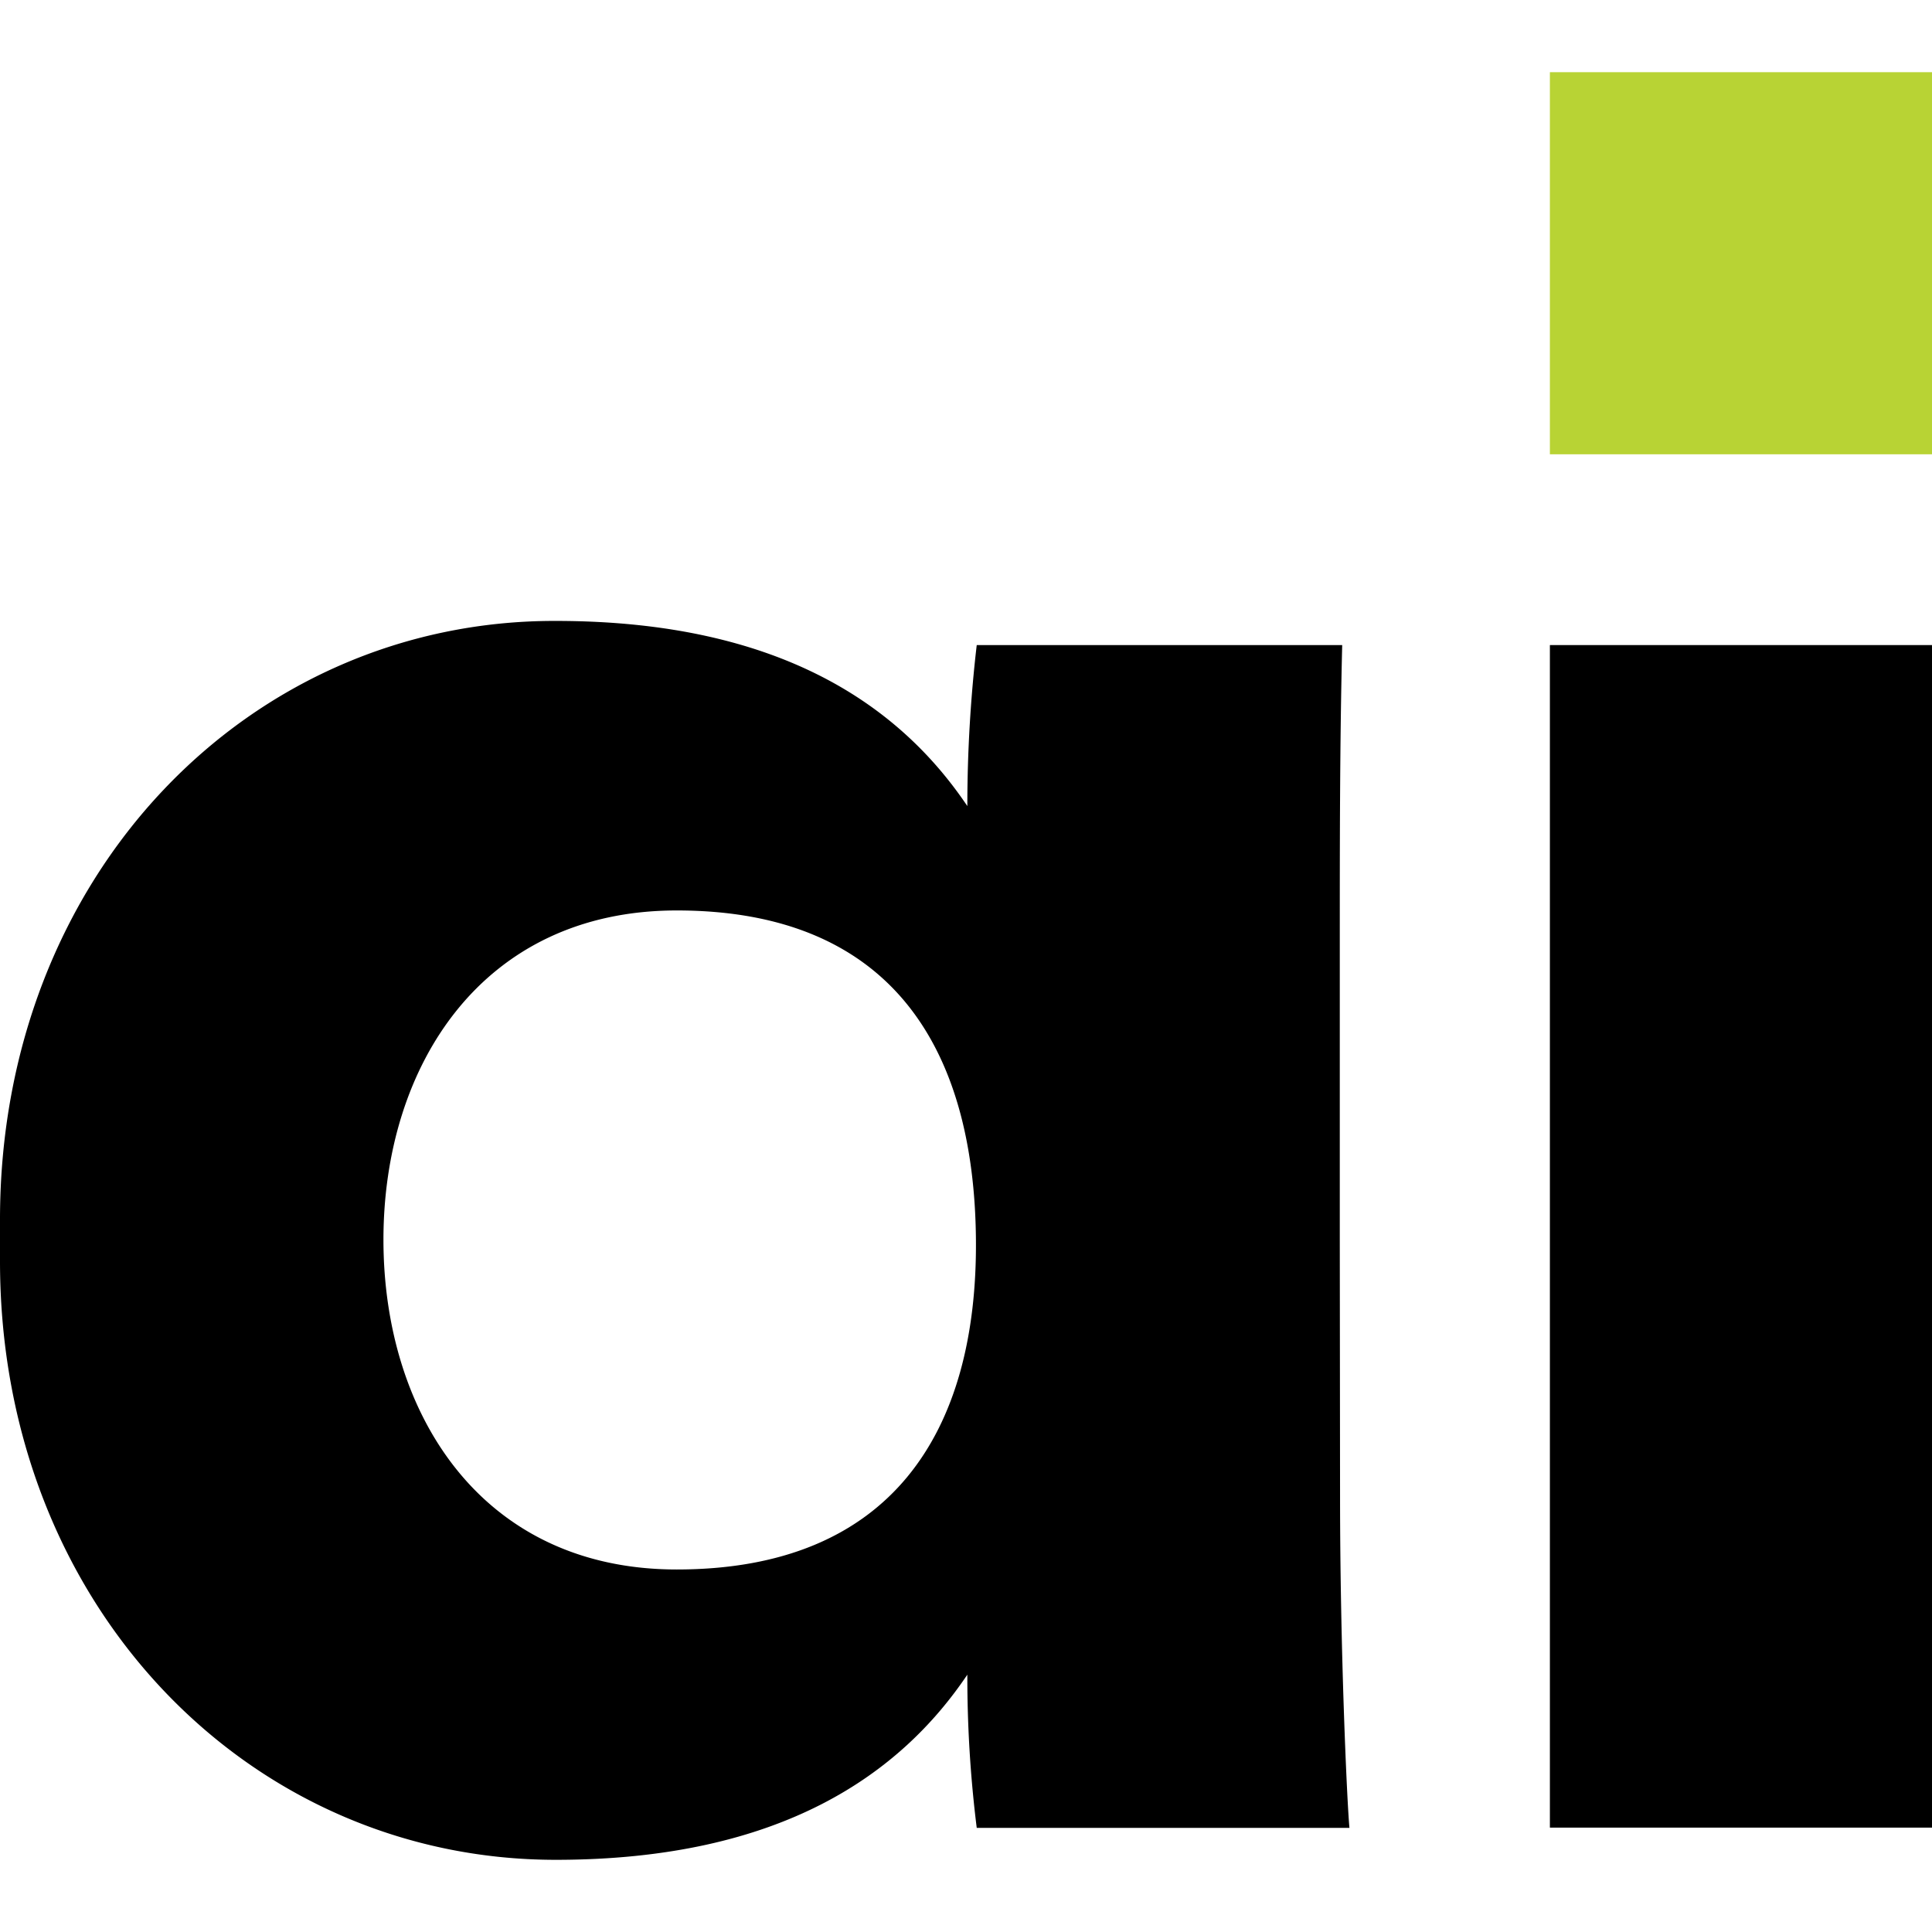
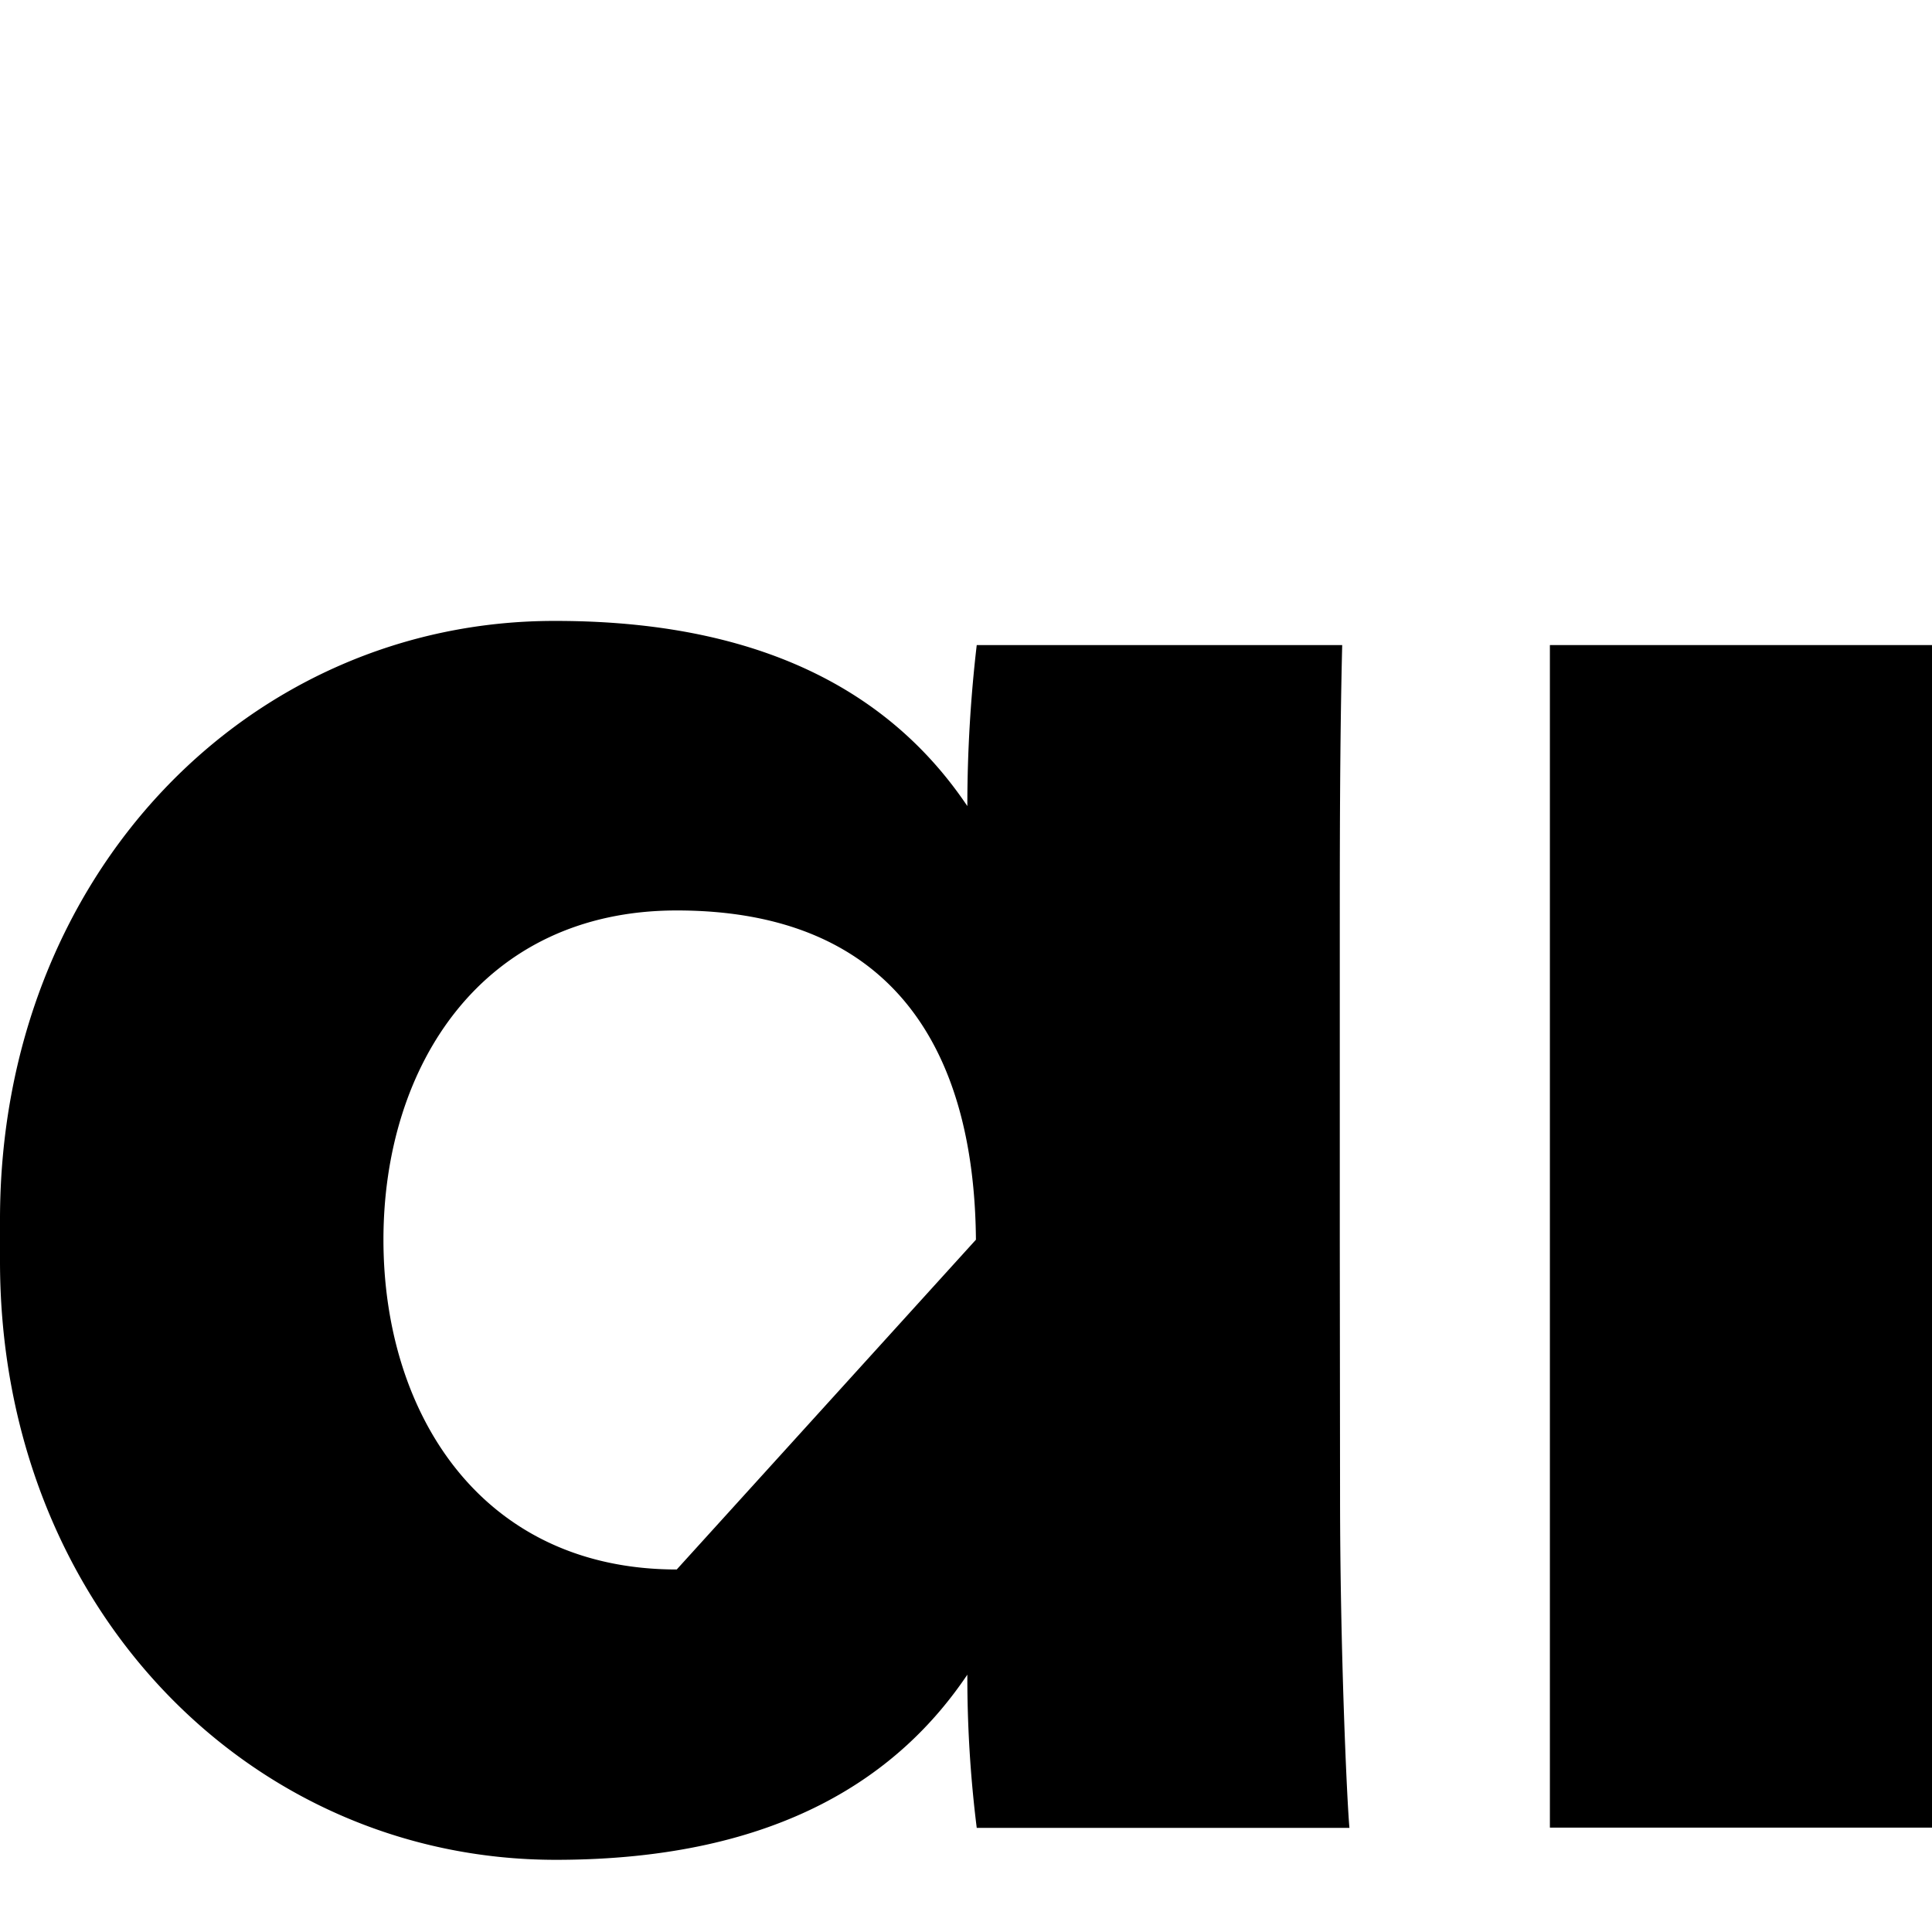
<svg xmlns="http://www.w3.org/2000/svg" id="Layer_1" data-name="Layer 1" viewBox="0 0 72 72">
  <defs>
    <style>.cls-1{fill:#b8d334;}</style>
  </defs>
-   <path d="M49.93,46.2V35.12c0-3.58,0-7.49.09-11.08H36.4a51.83,51.83,0,0,0-.35,6c-2.47-3.67-6.9-6.9-15.34-6.9C9.29,23.11,0,32.58,0,45.45V47C0,59.85,9.29,69.31,20.71,69.31c8.44,0,12.87-3.23,15.34-6.9a45.47,45.47,0,0,0,.35,5.71H50.29c-.09-.93-.35-6.64-.35-12.36ZM25.22,58.49h0c-7.29,0-10.93-5.82-10.93-12.29s3.67-12.27,10.93-12.27c8,0,11.09,5.13,11.15,12.27S33.24,58.49,25.22,58.49Z" />
+   <path d="M49.93,46.2V35.12c0-3.58,0-7.49.09-11.08H36.4a51.83,51.83,0,0,0-.35,6c-2.47-3.67-6.9-6.9-15.34-6.9C9.29,23.11,0,32.58,0,45.45V47C0,59.85,9.29,69.31,20.71,69.31c8.44,0,12.87-3.23,15.34-6.9a45.47,45.47,0,0,0,.35,5.71H50.29c-.09-.93-.35-6.64-.35-12.36ZM25.22,58.49h0c-7.29,0-10.93-5.82-10.93-12.29s3.67-12.27,10.93-12.27c8,0,11.09,5.13,11.15,12.27Z" />
  <rect x="57.76" y="24.04" width="14.24" height="44.07" />
-   <rect class="cls-1" x="57.76" y="2.69" width="14.24" height="14.24" />
</svg>